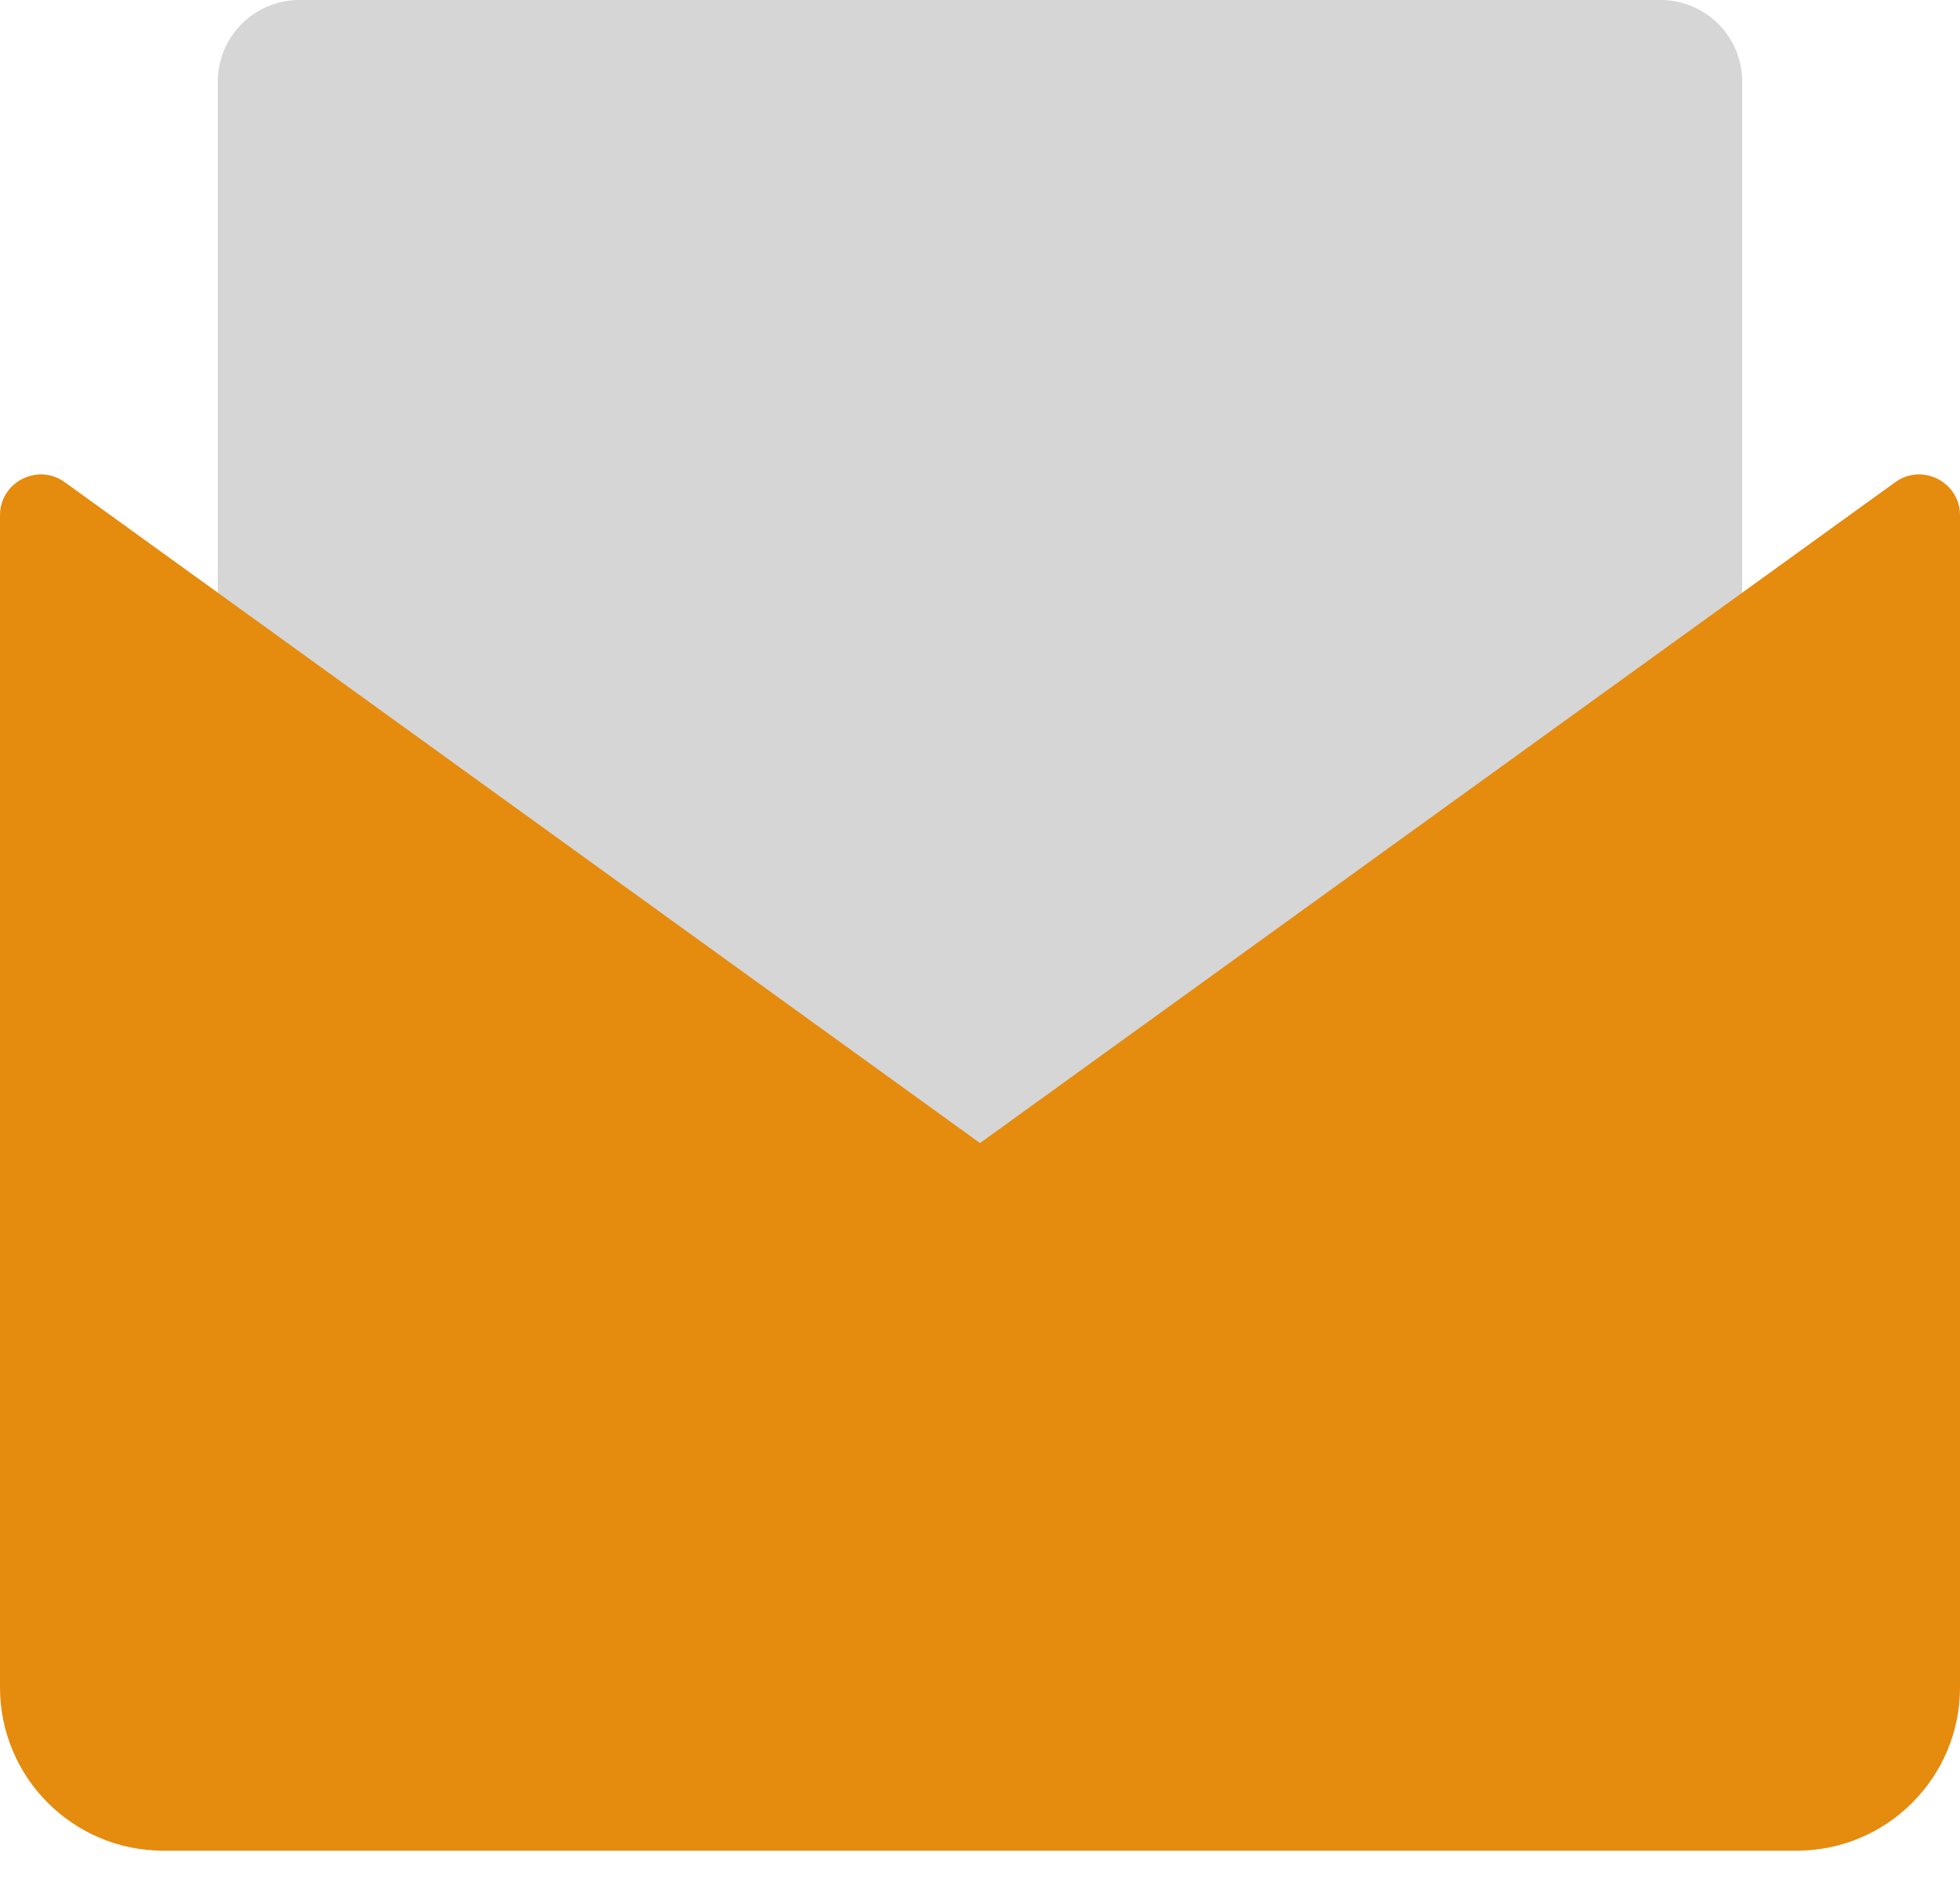
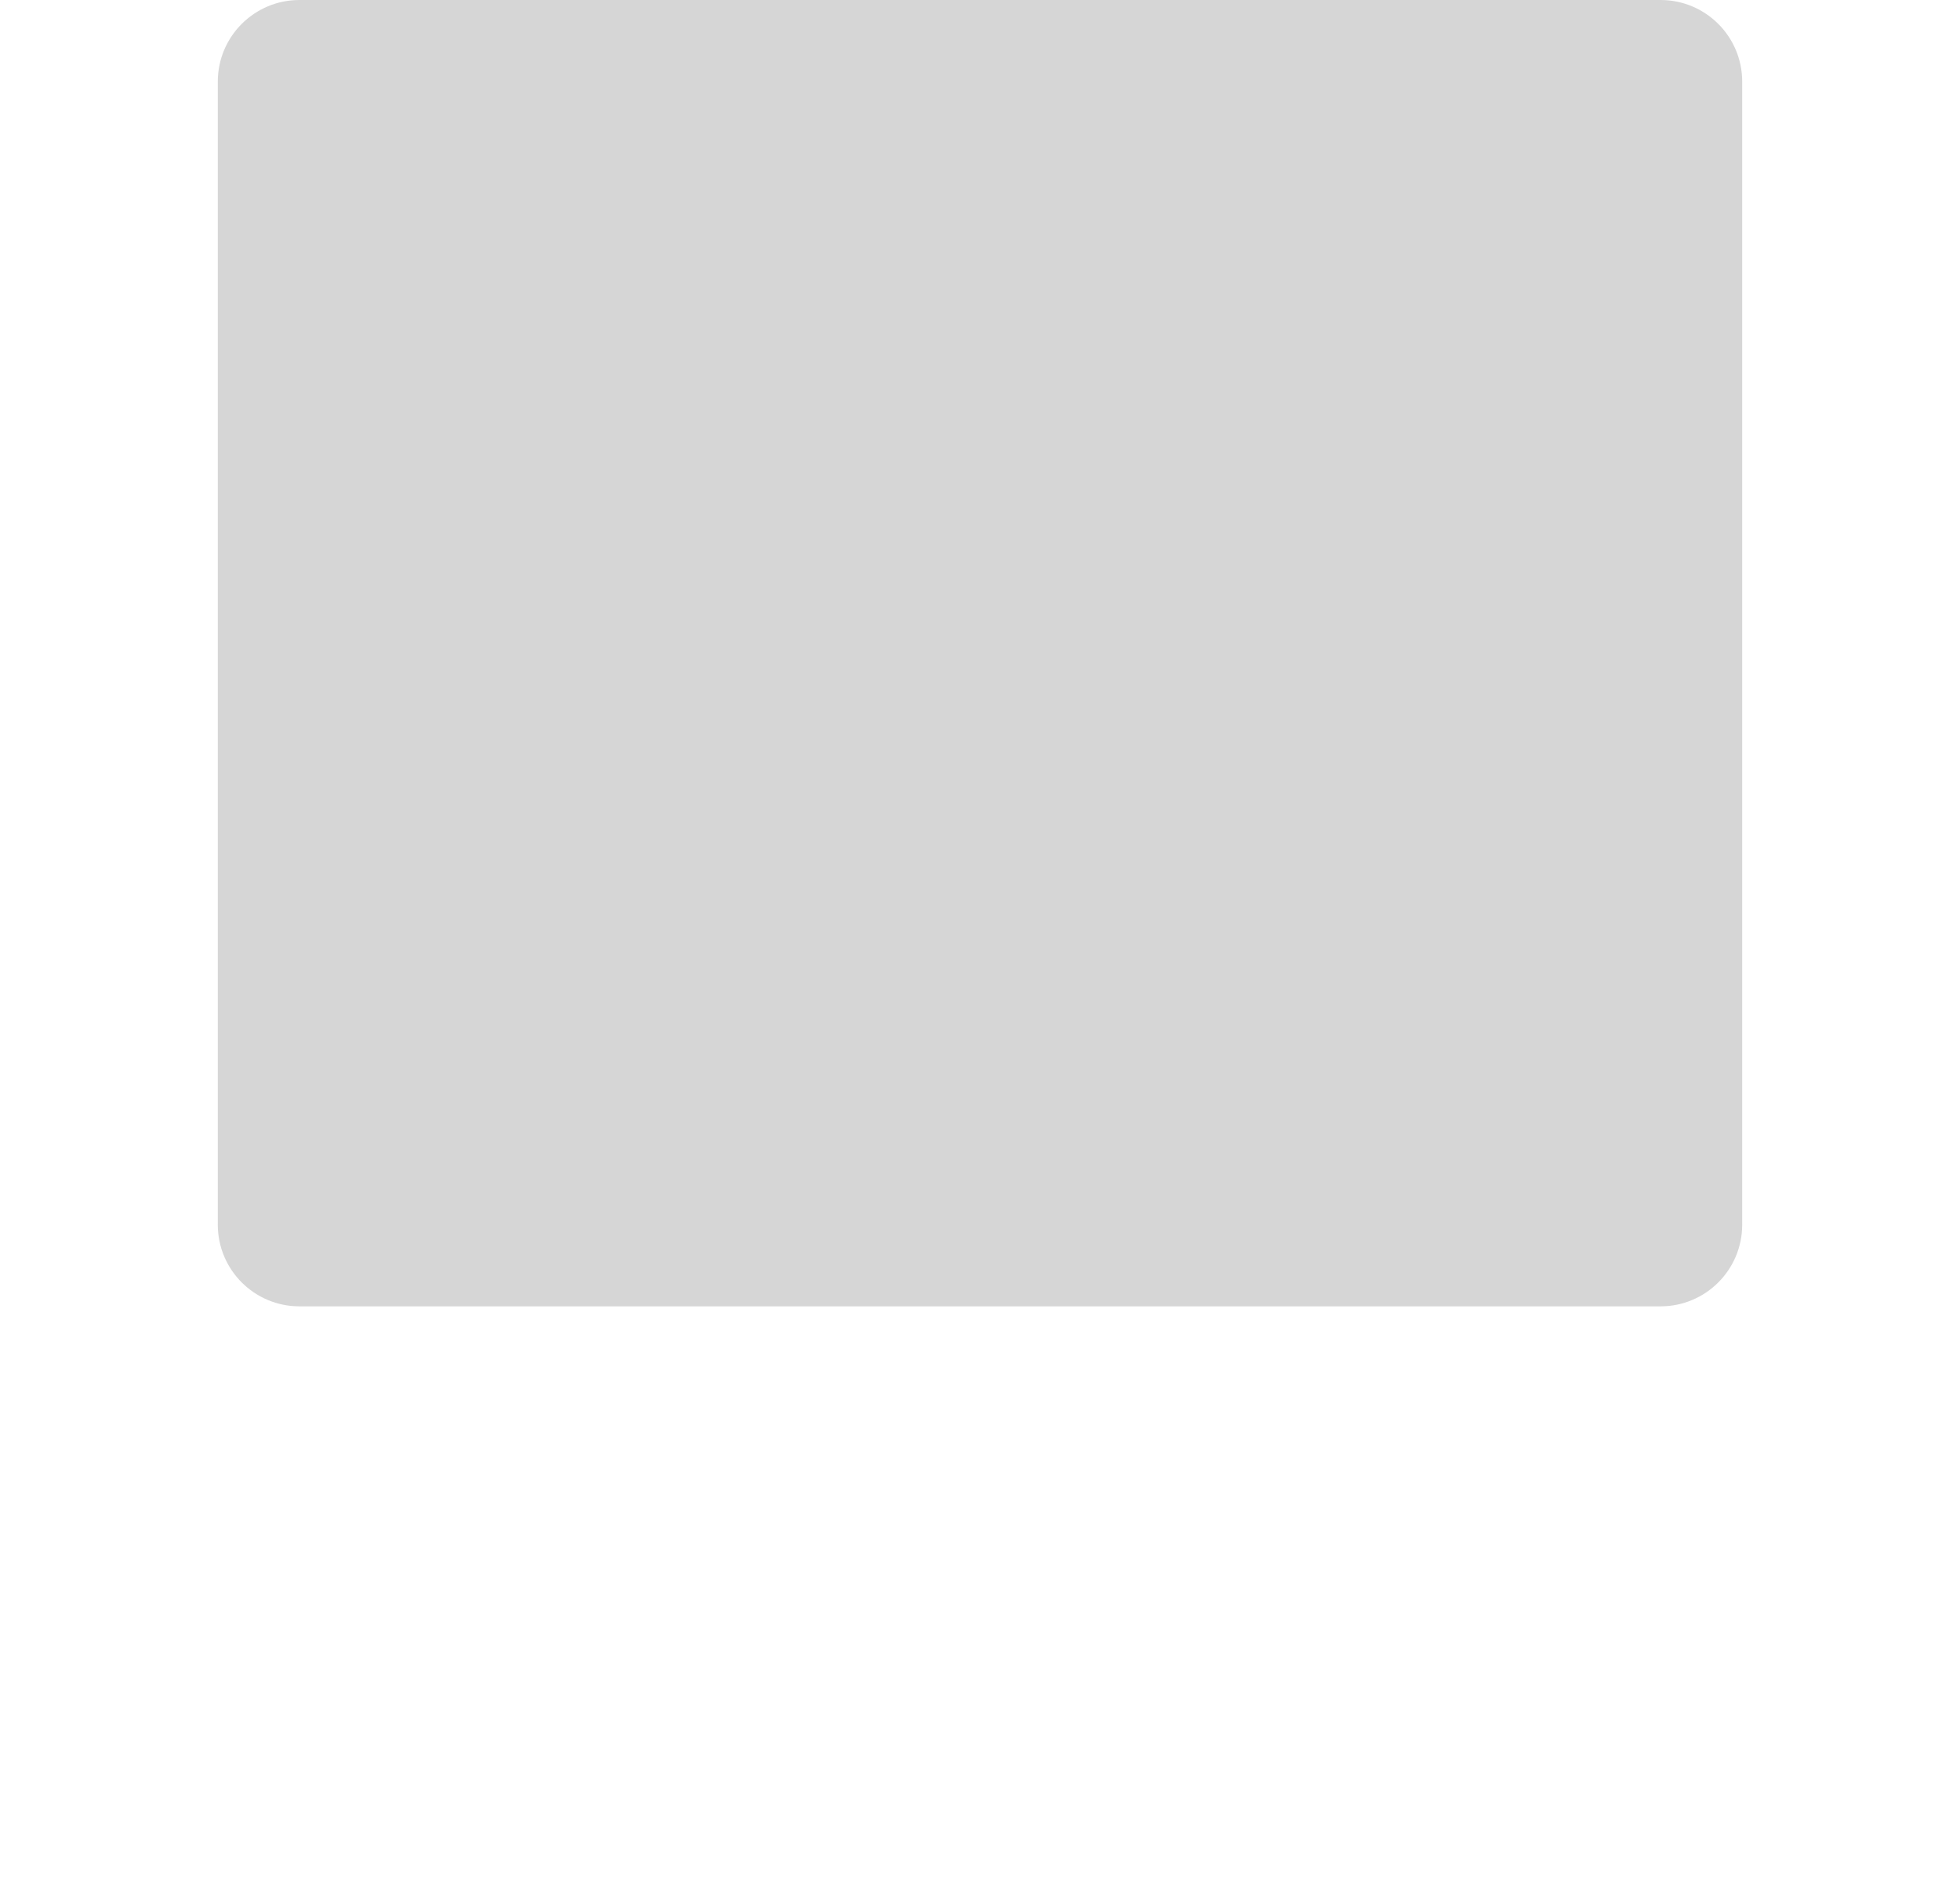
<svg xmlns="http://www.w3.org/2000/svg" width="24" height="23" viewBox="0 0 24 23" fill="none">
  <path opacity="0.3" d="M2.667 1C2.667 0.448 3.114 0 3.667 0H20.333C20.886 0 21.333 0.448 21.333 1V15C21.333 15.552 20.886 16 20.333 16H3.667C3.114 16 2.667 15.552 2.667 15V1Z" fill="#757575" />
-   <path fill-rule="evenodd" clip-rule="evenodd" d="M0 6.311C0 5.904 0.462 5.667 0.793 5.906L12 14L23.207 5.906C23.538 5.667 24 5.904 24 6.311V20.667C24 21.771 23.105 22.667 22 22.667H2C0.895 22.667 0 21.771 0 20.667V6.311Z" fill="#E58B0E" />
</svg>